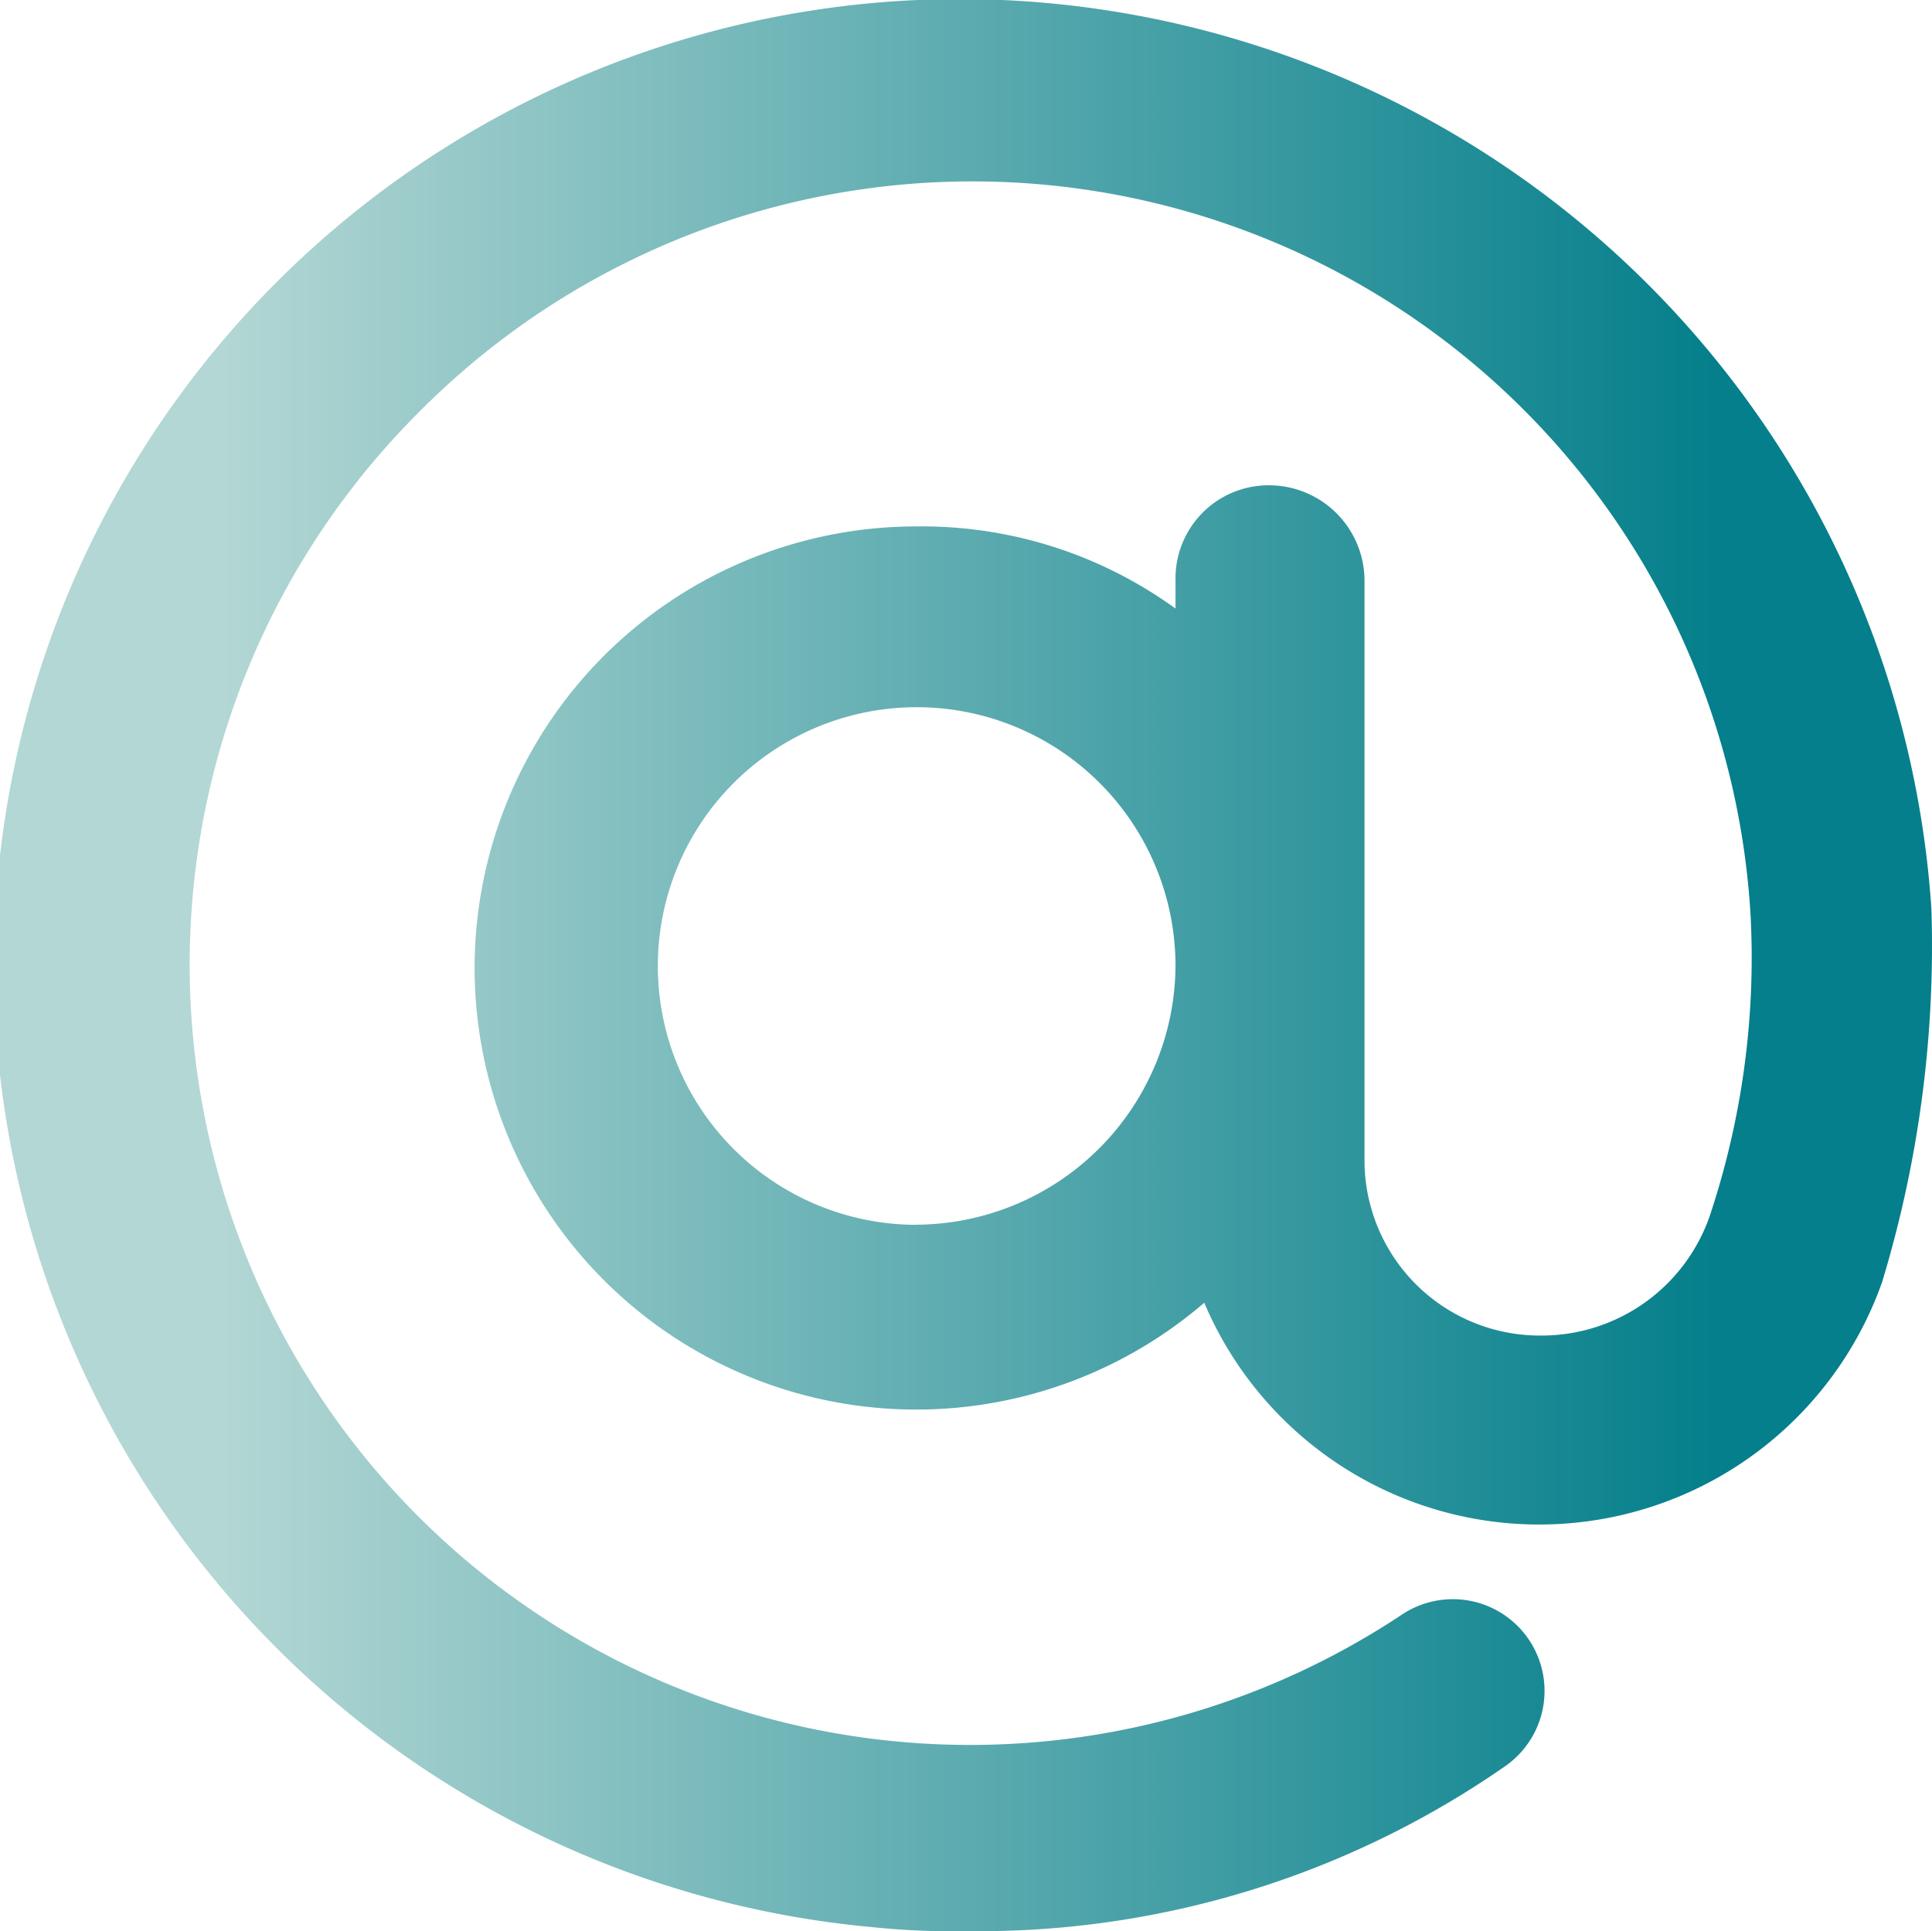
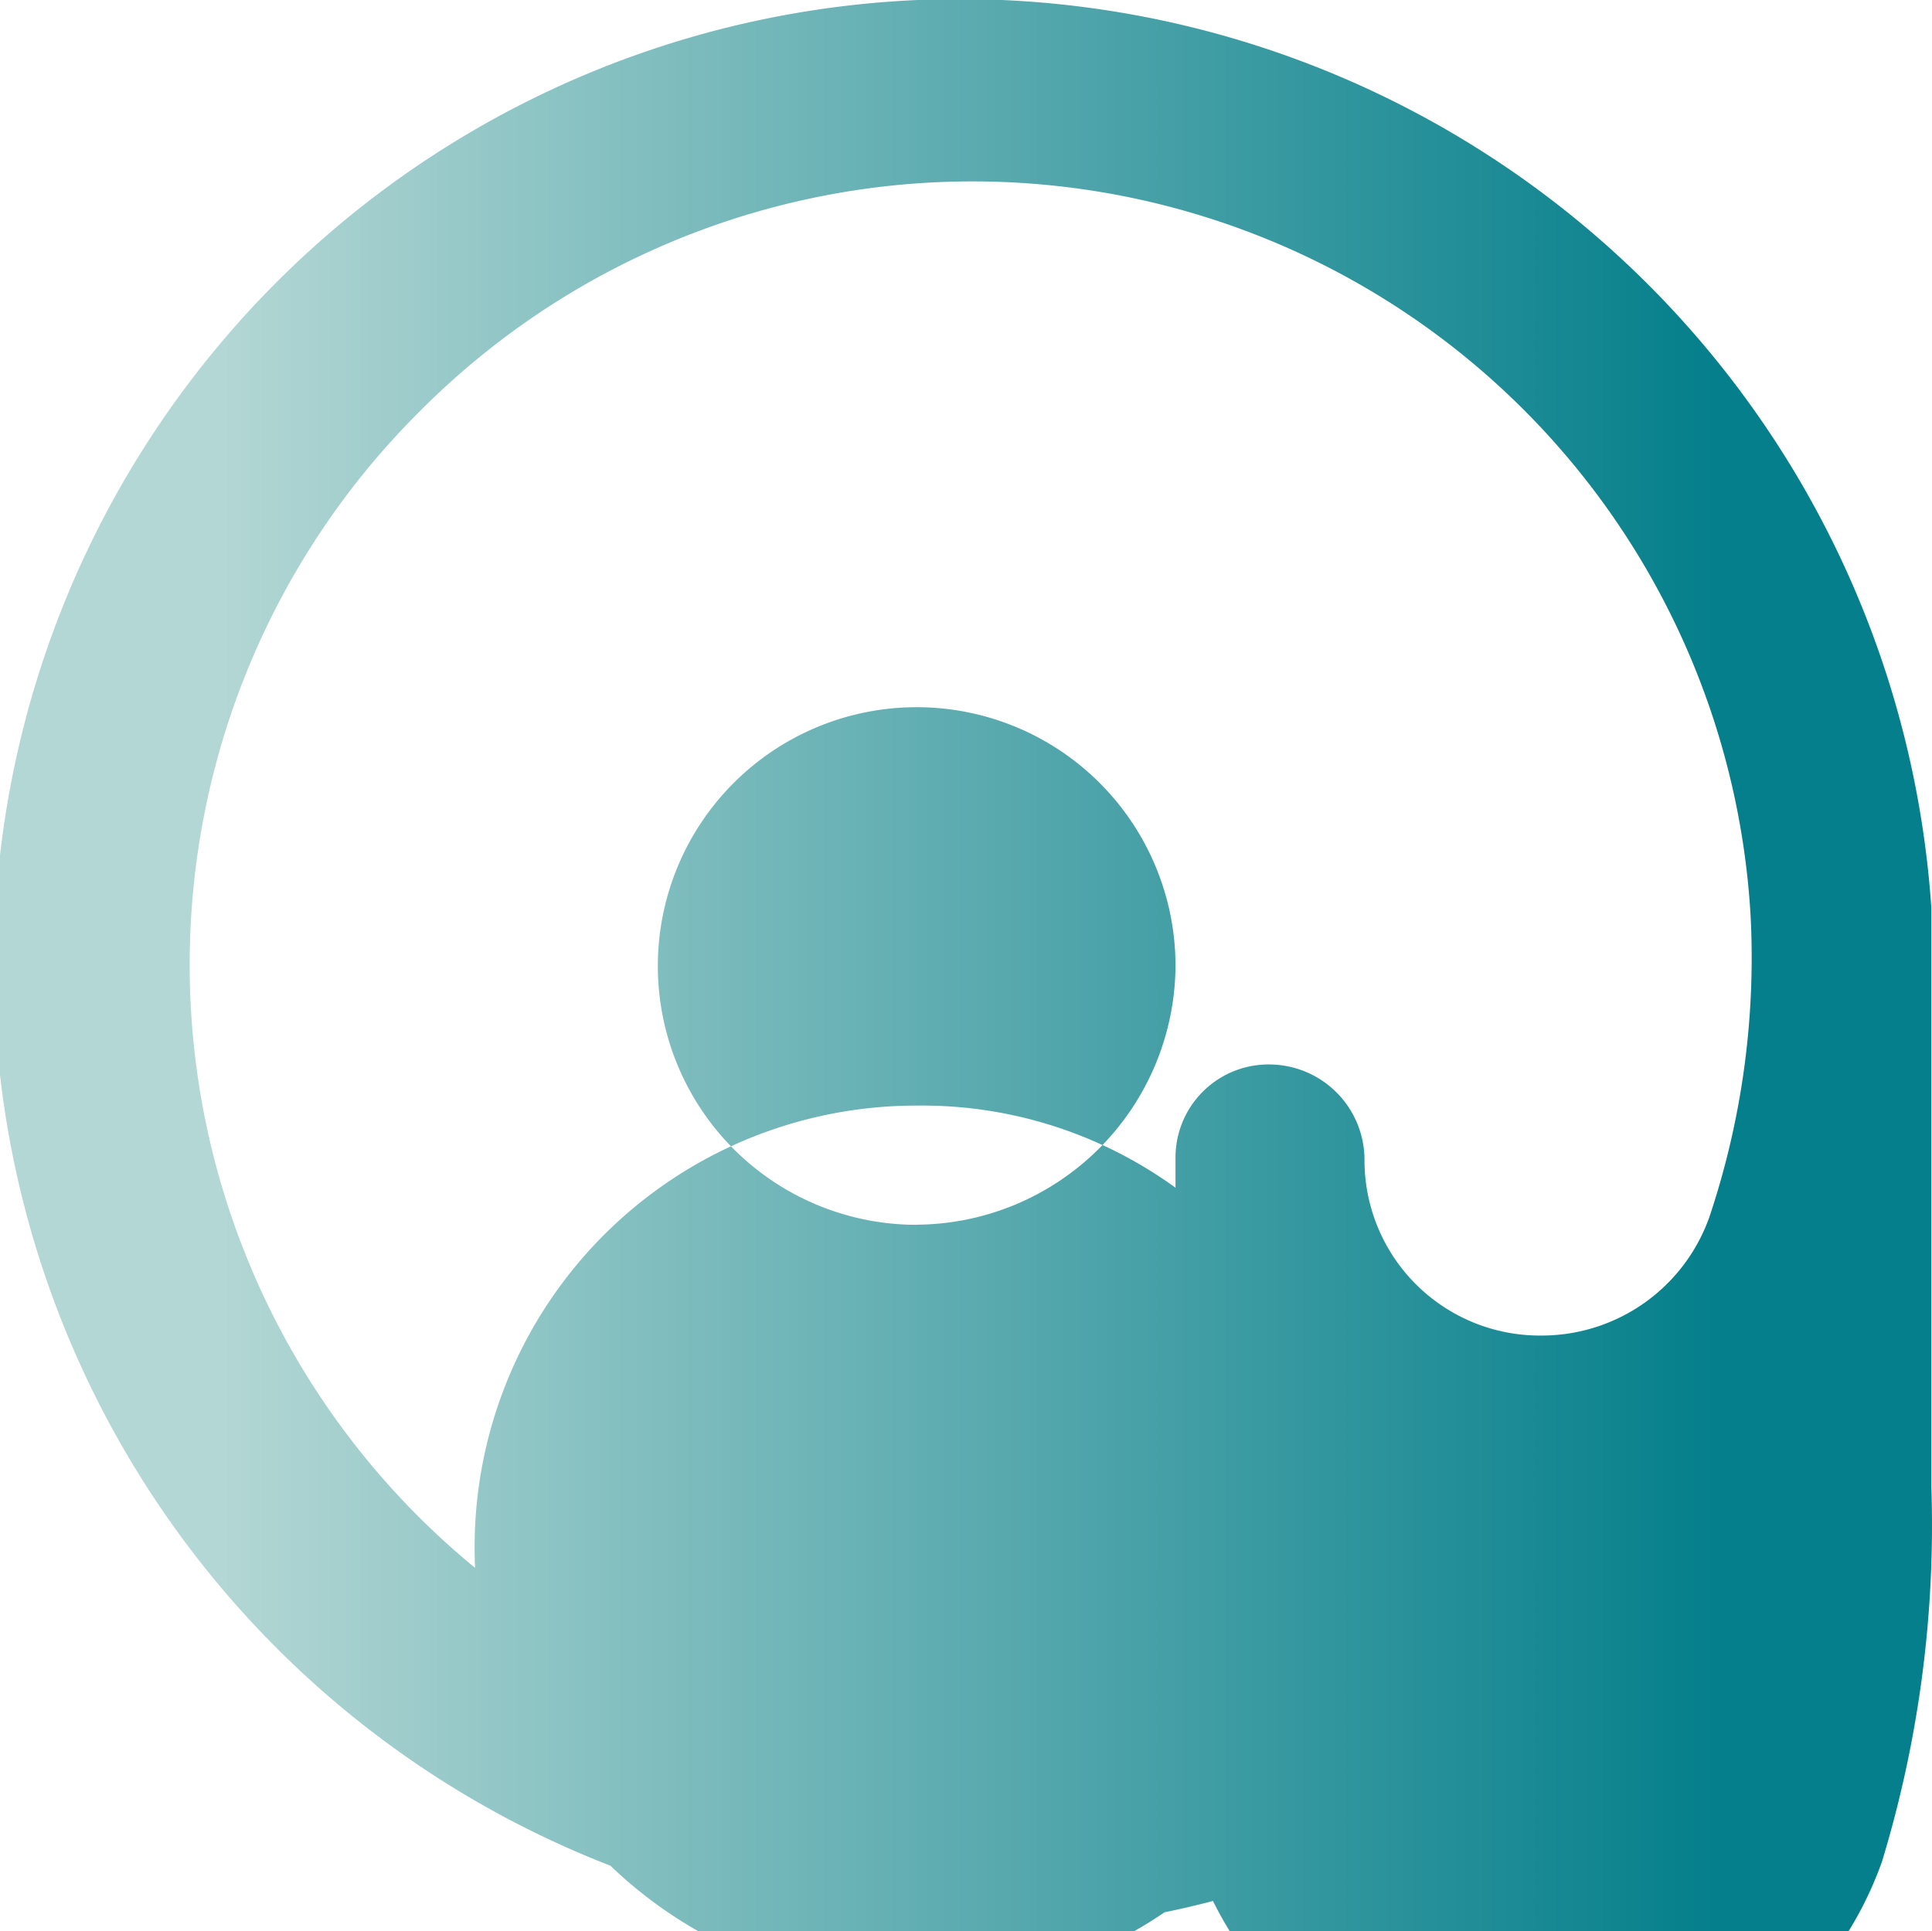
<svg xmlns="http://www.w3.org/2000/svg" width="31.14" height="31.13" viewBox="0 0 31.14 31.13">
  <defs>
    <linearGradient id="iplqkhxnya" x1=".118" y1=".5" x2=".888" y2=".5" gradientUnits="objectBoundingBox">
      <stop offset="0" stop-color="#b3d7d4" />
      <stop offset="1" stop-color="#047f8b" />
    </linearGradient>
  </defs>
  <g data-name="Group 230">
-     <path data-name="Path 543" d="M249.443 162.955a15.709 15.709 0 0 0-13.971-14.567 15.572 15.572 0 1 0-3.112 30.987 12.791 12.791 0 0 0 1.589.066 14.853 14.853 0 0 0 8.608-2.648 1.478 1.478 0 1 0-1.655-2.45 12.579 12.579 0 0 1-15.825-19.4 12.562 12.562 0 0 1 21.453 8.144 13.155 13.155 0 0 1-.662 4.833 2.868 2.868 0 0 1-2.715 1.92 2.826 2.826 0 0 1-2.847-2.847v-9.336a1.54 1.54 0 0 0-1.523-1.523 1.5 1.5 0 0 0-1.523 1.523v.464a6.96 6.96 0 0 0-4.172-1.324 7.118 7.118 0 1 0 4.635 12.514 5.863 5.863 0 0 0 10.925-.331 18.632 18.632 0 0 0 .795-6.025zm-16.355 5.1a4.172 4.172 0 1 1 4.172-4.172 4.2 4.2 0 0 1-4.171 4.17z" transform="translate(-218.313 -148.311)" style="fill:url(#iplqkhxnya)" />
+     <path data-name="Path 543" d="M249.443 162.955a15.709 15.709 0 0 0-13.971-14.567 15.572 15.572 0 1 0-3.112 30.987 12.791 12.791 0 0 0 1.589.066 14.853 14.853 0 0 0 8.608-2.648 1.478 1.478 0 1 0-1.655-2.45 12.579 12.579 0 0 1-15.825-19.4 12.562 12.562 0 0 1 21.453 8.144 13.155 13.155 0 0 1-.662 4.833 2.868 2.868 0 0 1-2.715 1.92 2.826 2.826 0 0 1-2.847-2.847a1.54 1.54 0 0 0-1.523-1.523 1.5 1.5 0 0 0-1.523 1.523v.464a6.96 6.96 0 0 0-4.172-1.324 7.118 7.118 0 1 0 4.635 12.514 5.863 5.863 0 0 0 10.925-.331 18.632 18.632 0 0 0 .795-6.025zm-16.355 5.1a4.172 4.172 0 1 1 4.172-4.172 4.2 4.2 0 0 1-4.171 4.17z" transform="translate(-218.313 -148.311)" style="fill:url(#iplqkhxnya)" />
  </g>
</svg>